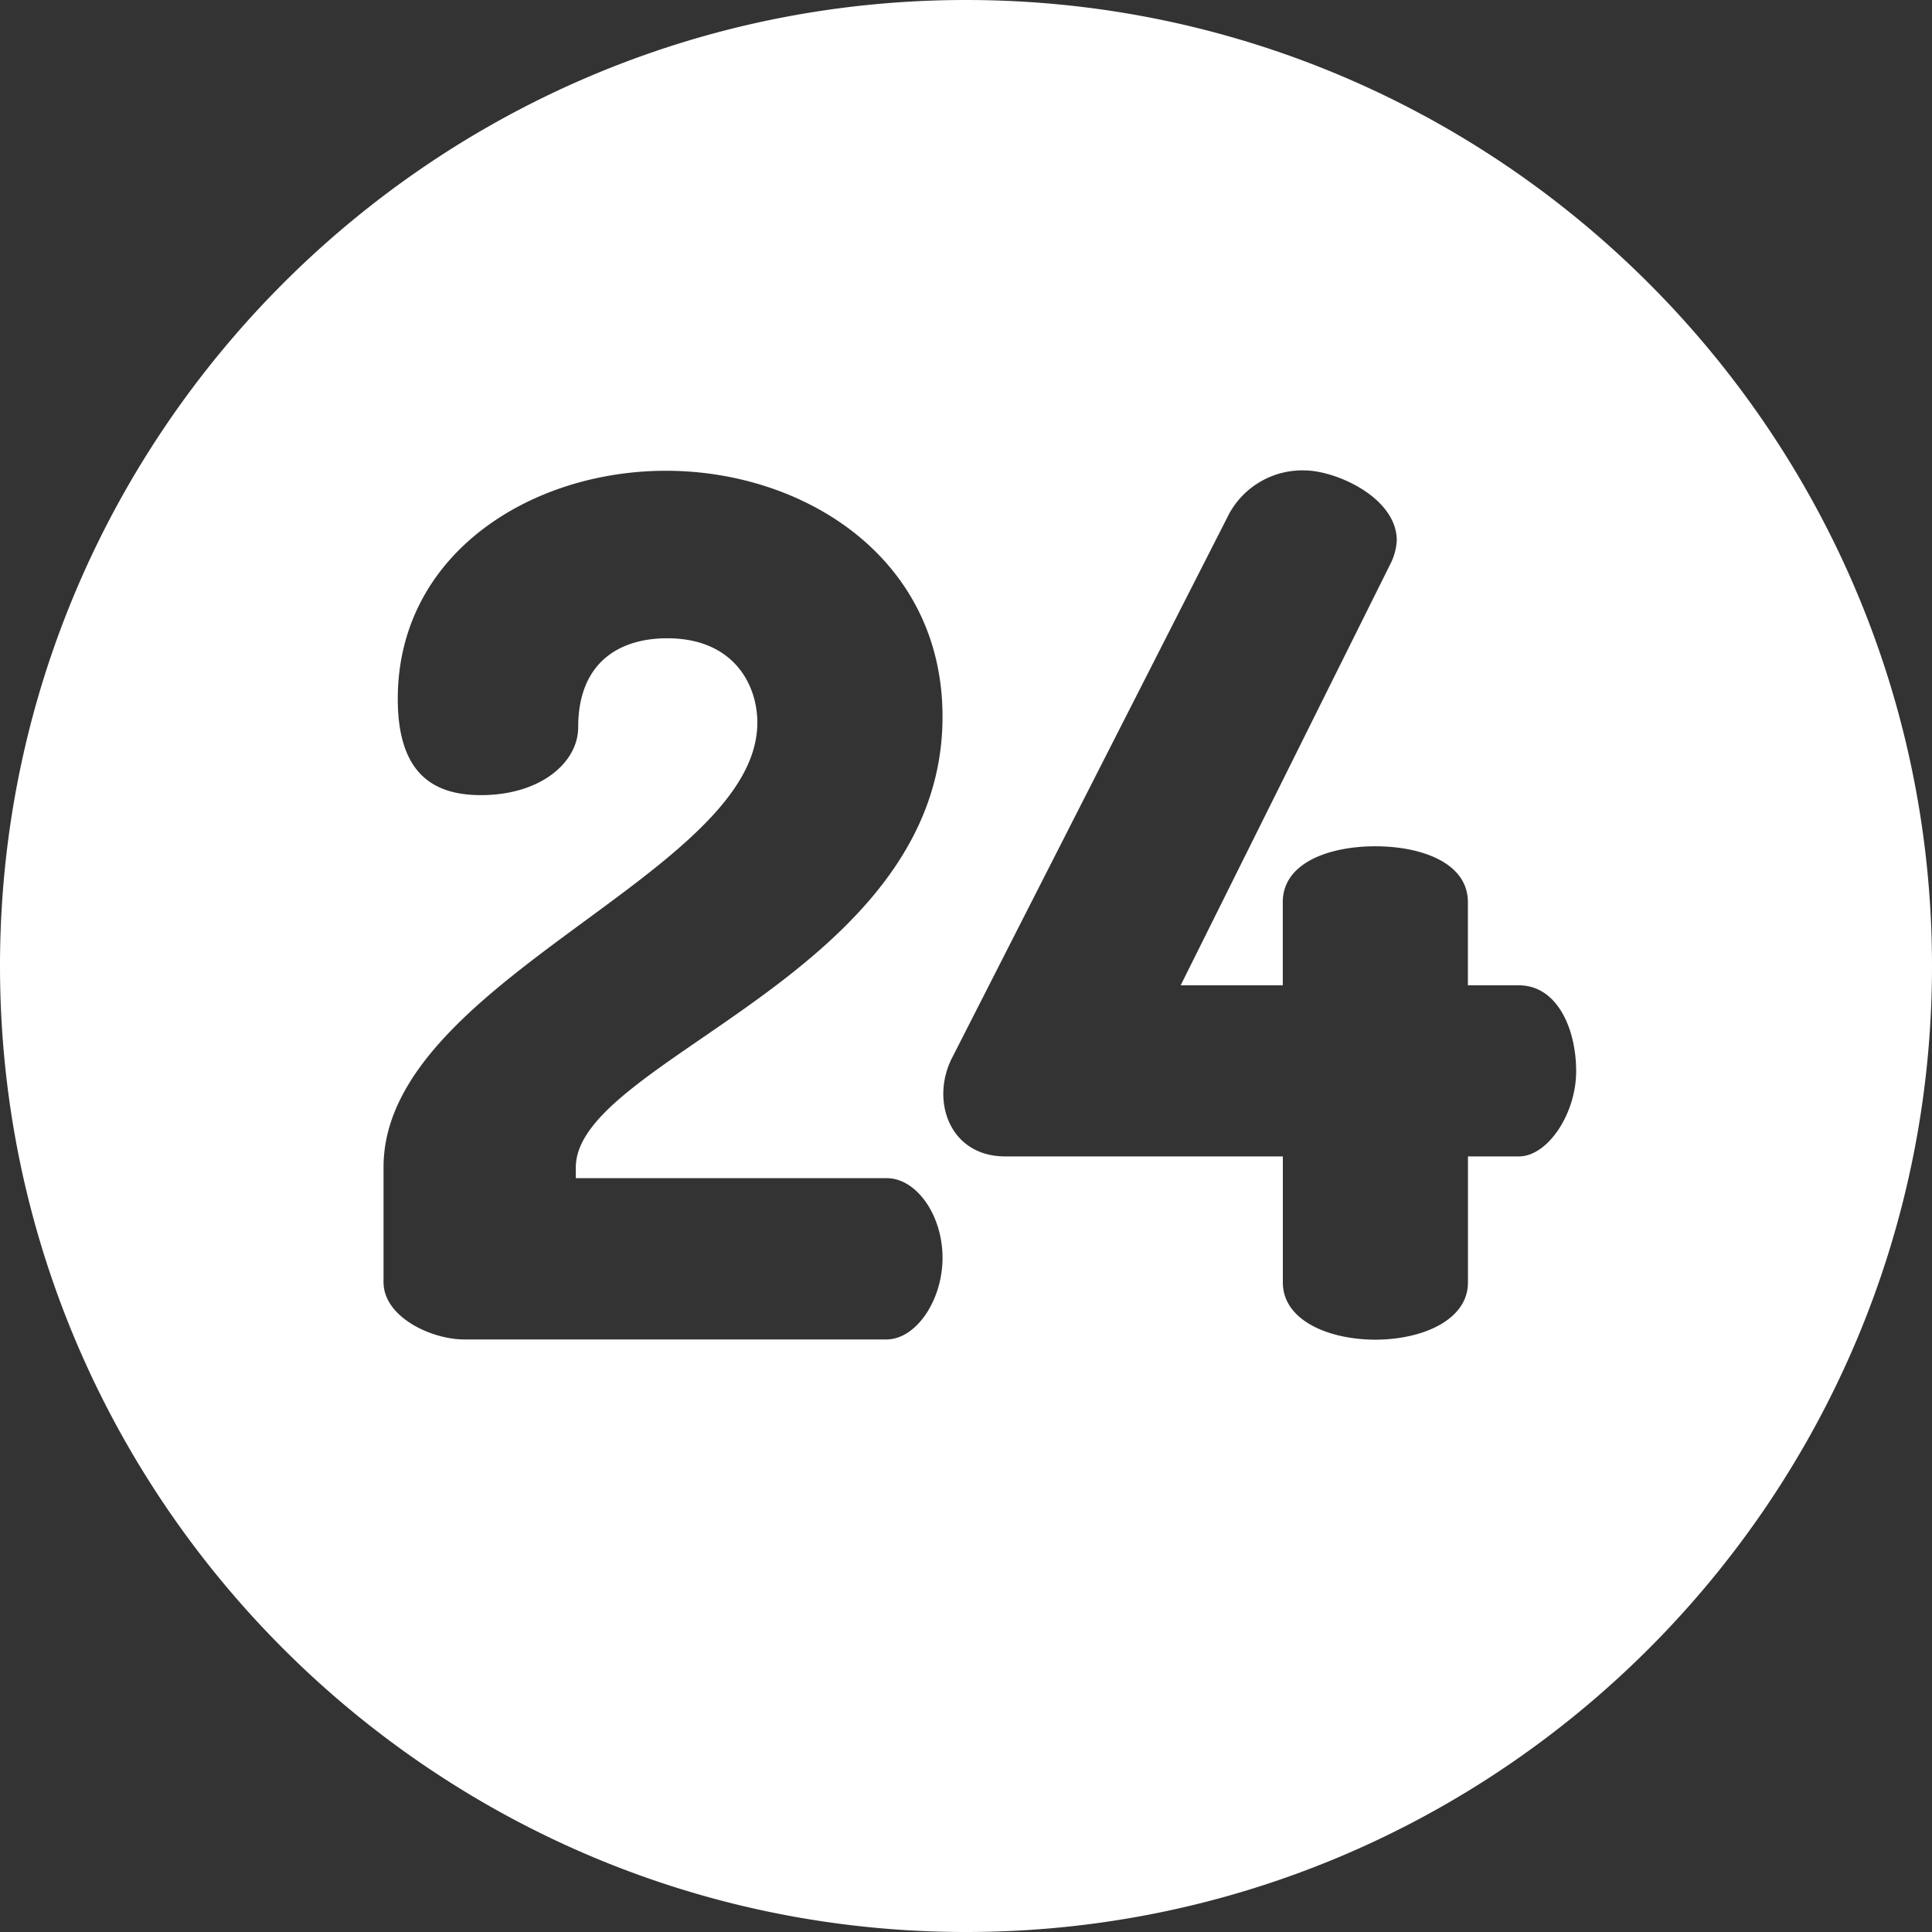
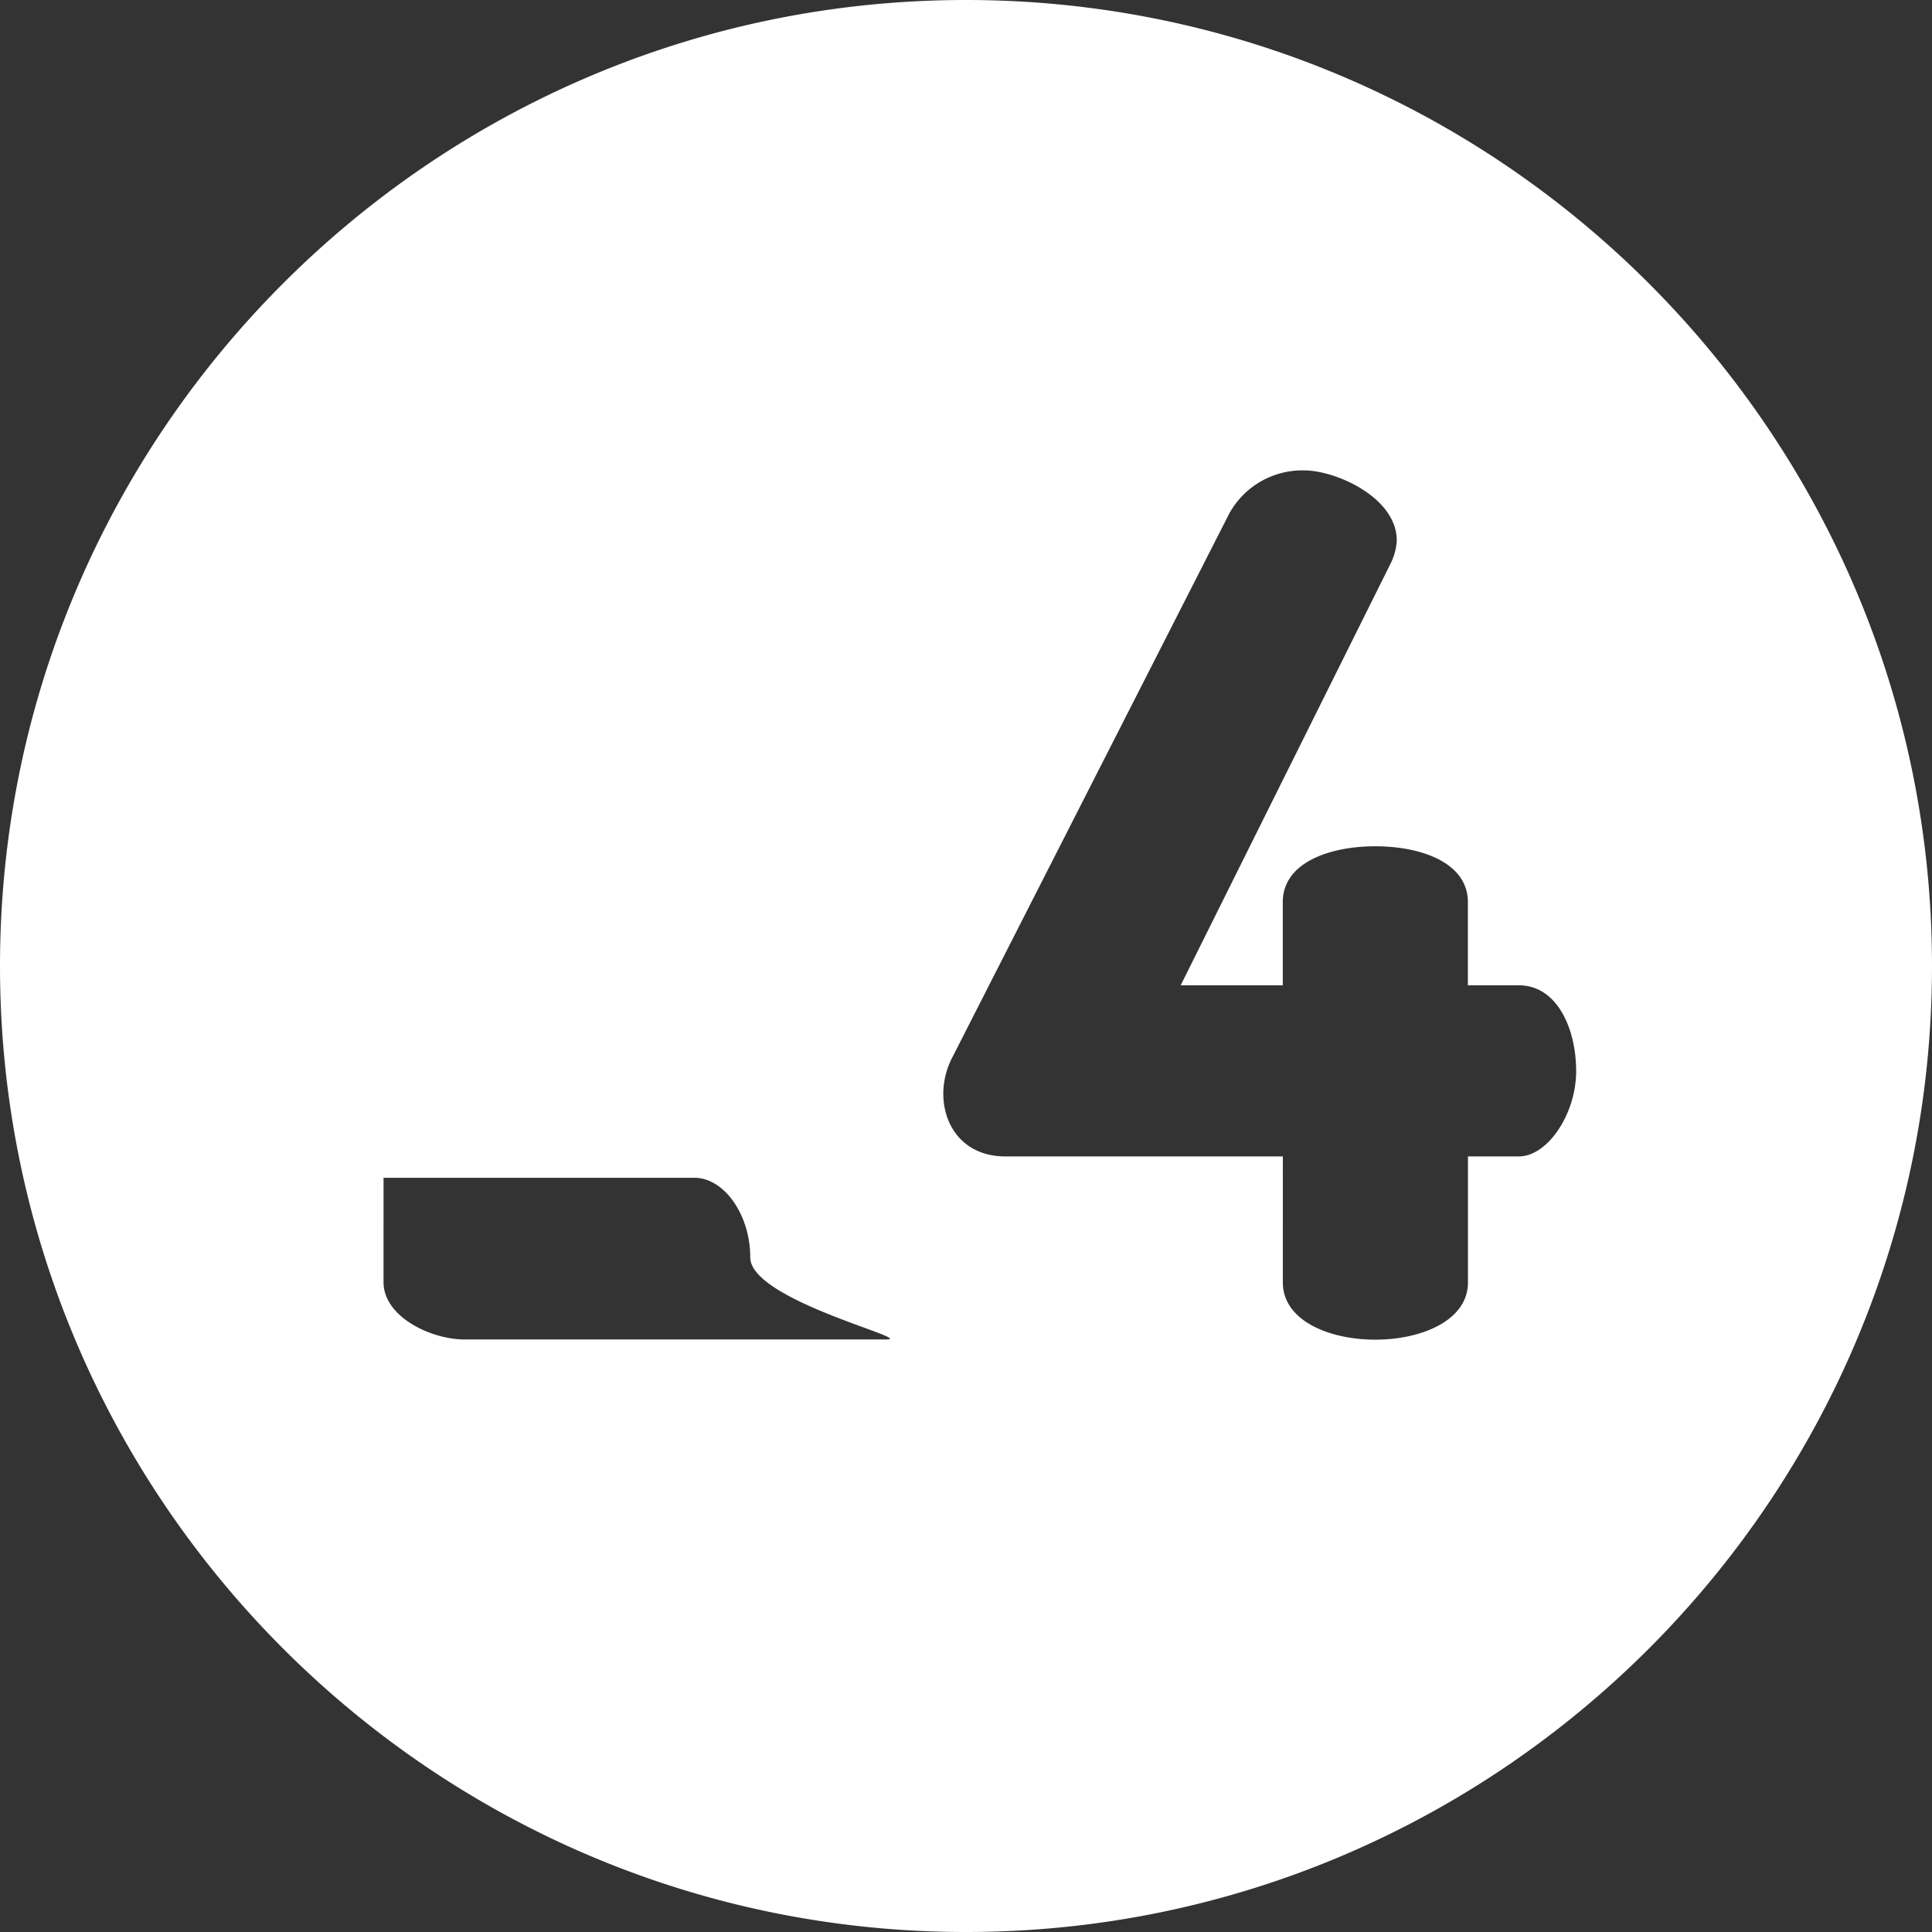
<svg xmlns="http://www.w3.org/2000/svg" viewBox="0 0 270 270">
  <rect x="0" y="0" width="270" height="270" fill="#333333" stroke="none" />
  <defs>
    <style>.cls-1{fill:#fff;}</style>
  </defs>
  <g id="Слой_2" data-name="Слой 2">
    <g id="Слой_1-2" data-name="Слой 1">
      <g id="Слой_2-2" data-name="Слой 2">
        <g id="Capa_1" data-name="Capa 1">
-           <path class="cls-1" d="M135,0C60.56,0,0,60.56,0,135S60.56,270,135,270s135-60.56,135-135S209.43,0,135,0ZM123.88,187.19h-59c-4.64,0-11.28-3.16-11.28-8V163.11h0c0-26.08,52.24-41,52.24-62.12,0-5.31-3.31-11.79-12.6-11.79-6.63,0-12.44,3.32-12.44,12.46,0,4.81-5.14,9.46-13.6,9.46-6.63,0-11.61-3-11.61-13.45,0-20.26,18.58-31.88,37.48-31.88,19.24,0,38.65,12.12,38.65,34.37,0,36-51.25,47.83-51.25,63v1.49h43.45c4.15,0,7.8,5.15,7.8,11.13S128,187.19,123.88,187.19Zm88.4-25.58h-7.13v17.61c0,5.31-6.47,8-12.94,8s-12.93-2.66-12.93-8V161.61H140.47c-7.86,0-10.53-8-7.3-14l38.31-75.23a11.64,11.64,0,0,1,10.78-6.64c4.48,0,12.94,3.82,12.94,9.79a8.1,8.1,0,0,1-.83,3.16L165,137.7h14.27V126.07c0-5.48,6.46-7.8,12.93-7.8s12.94,2.32,12.94,7.8V137.7h7.13c5.31,0,8,6,8,12S216.26,161.61,212.28,161.61Z" />
+           <path class="cls-1" d="M135,0C60.56,0,0,60.56,0,135S60.56,270,135,270s135-60.56,135-135S209.43,0,135,0ZM123.88,187.19h-59c-4.64,0-11.28-3.16-11.28-8V163.11h0v1.49h43.45c4.15,0,7.8,5.15,7.8,11.13S128,187.19,123.88,187.19Zm88.4-25.58h-7.13v17.61c0,5.31-6.47,8-12.94,8s-12.93-2.66-12.93-8V161.61H140.47c-7.86,0-10.53-8-7.3-14l38.31-75.23a11.64,11.64,0,0,1,10.78-6.64c4.48,0,12.94,3.82,12.94,9.79a8.1,8.1,0,0,1-.83,3.16L165,137.7h14.27V126.07c0-5.48,6.46-7.8,12.93-7.8s12.94,2.32,12.94,7.8V137.7h7.13c5.31,0,8,6,8,12S216.26,161.61,212.28,161.61Z" />
        </g>
      </g>
    </g>
  </g>
</svg>